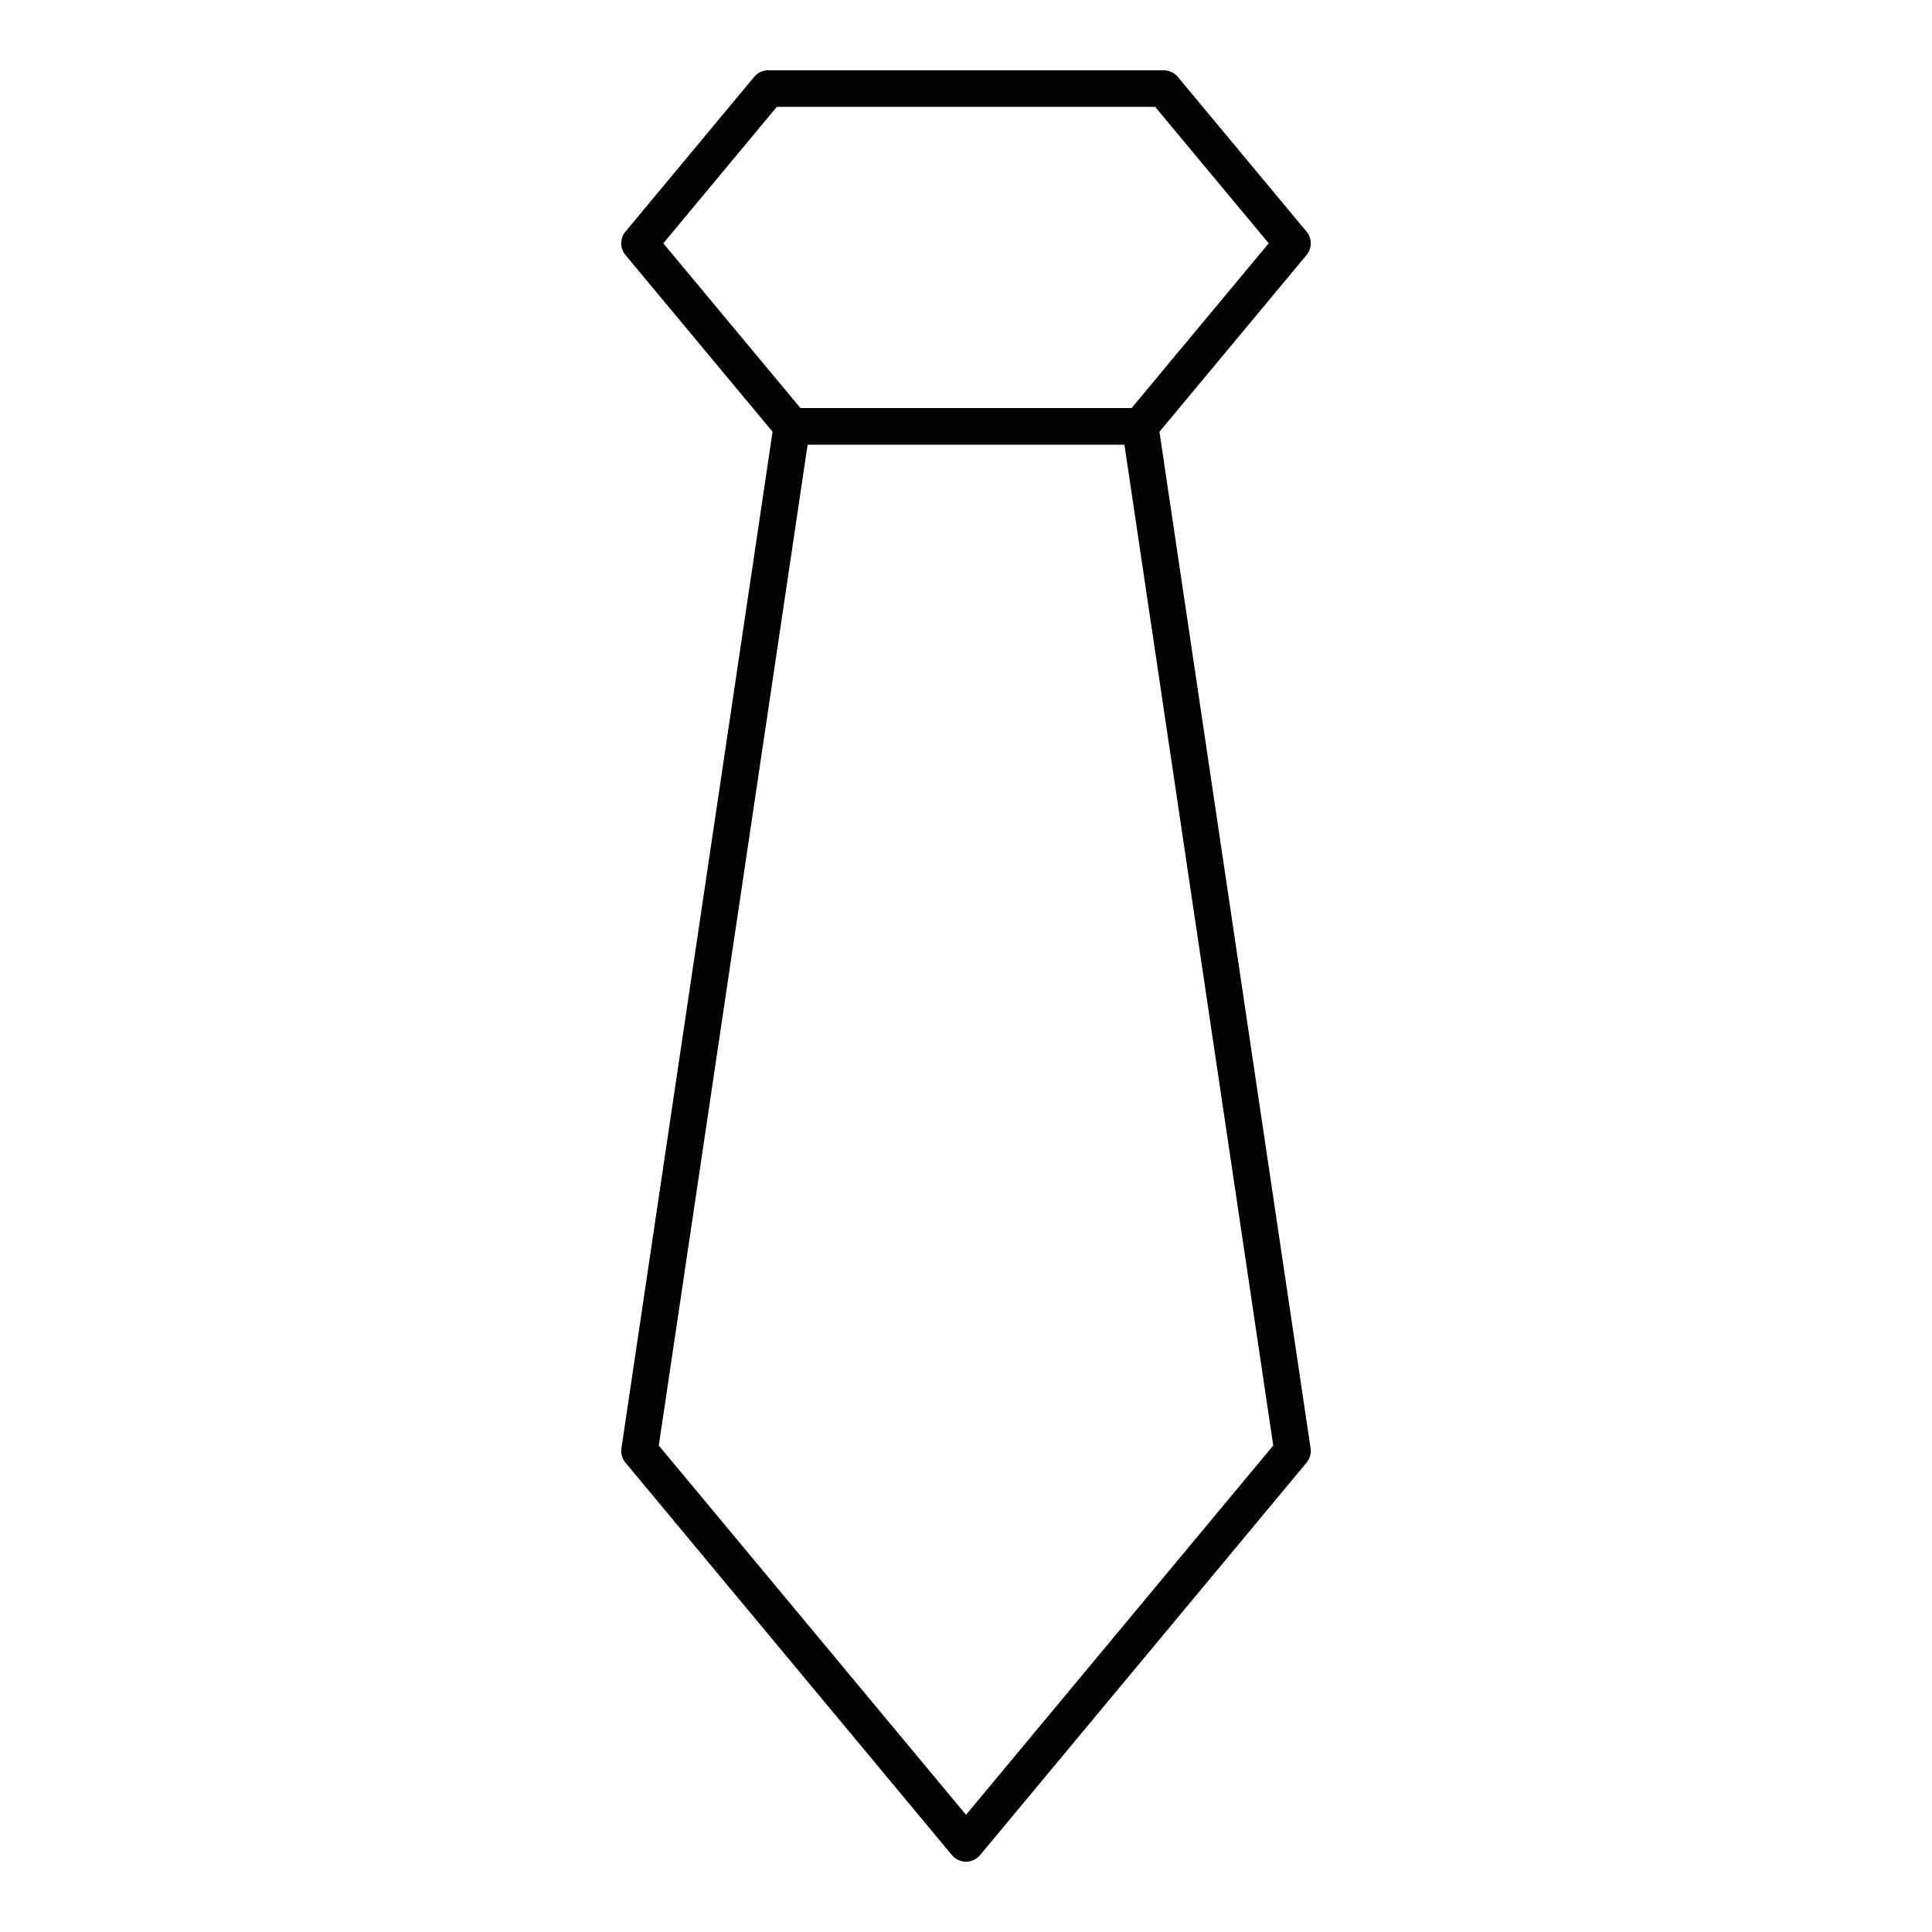
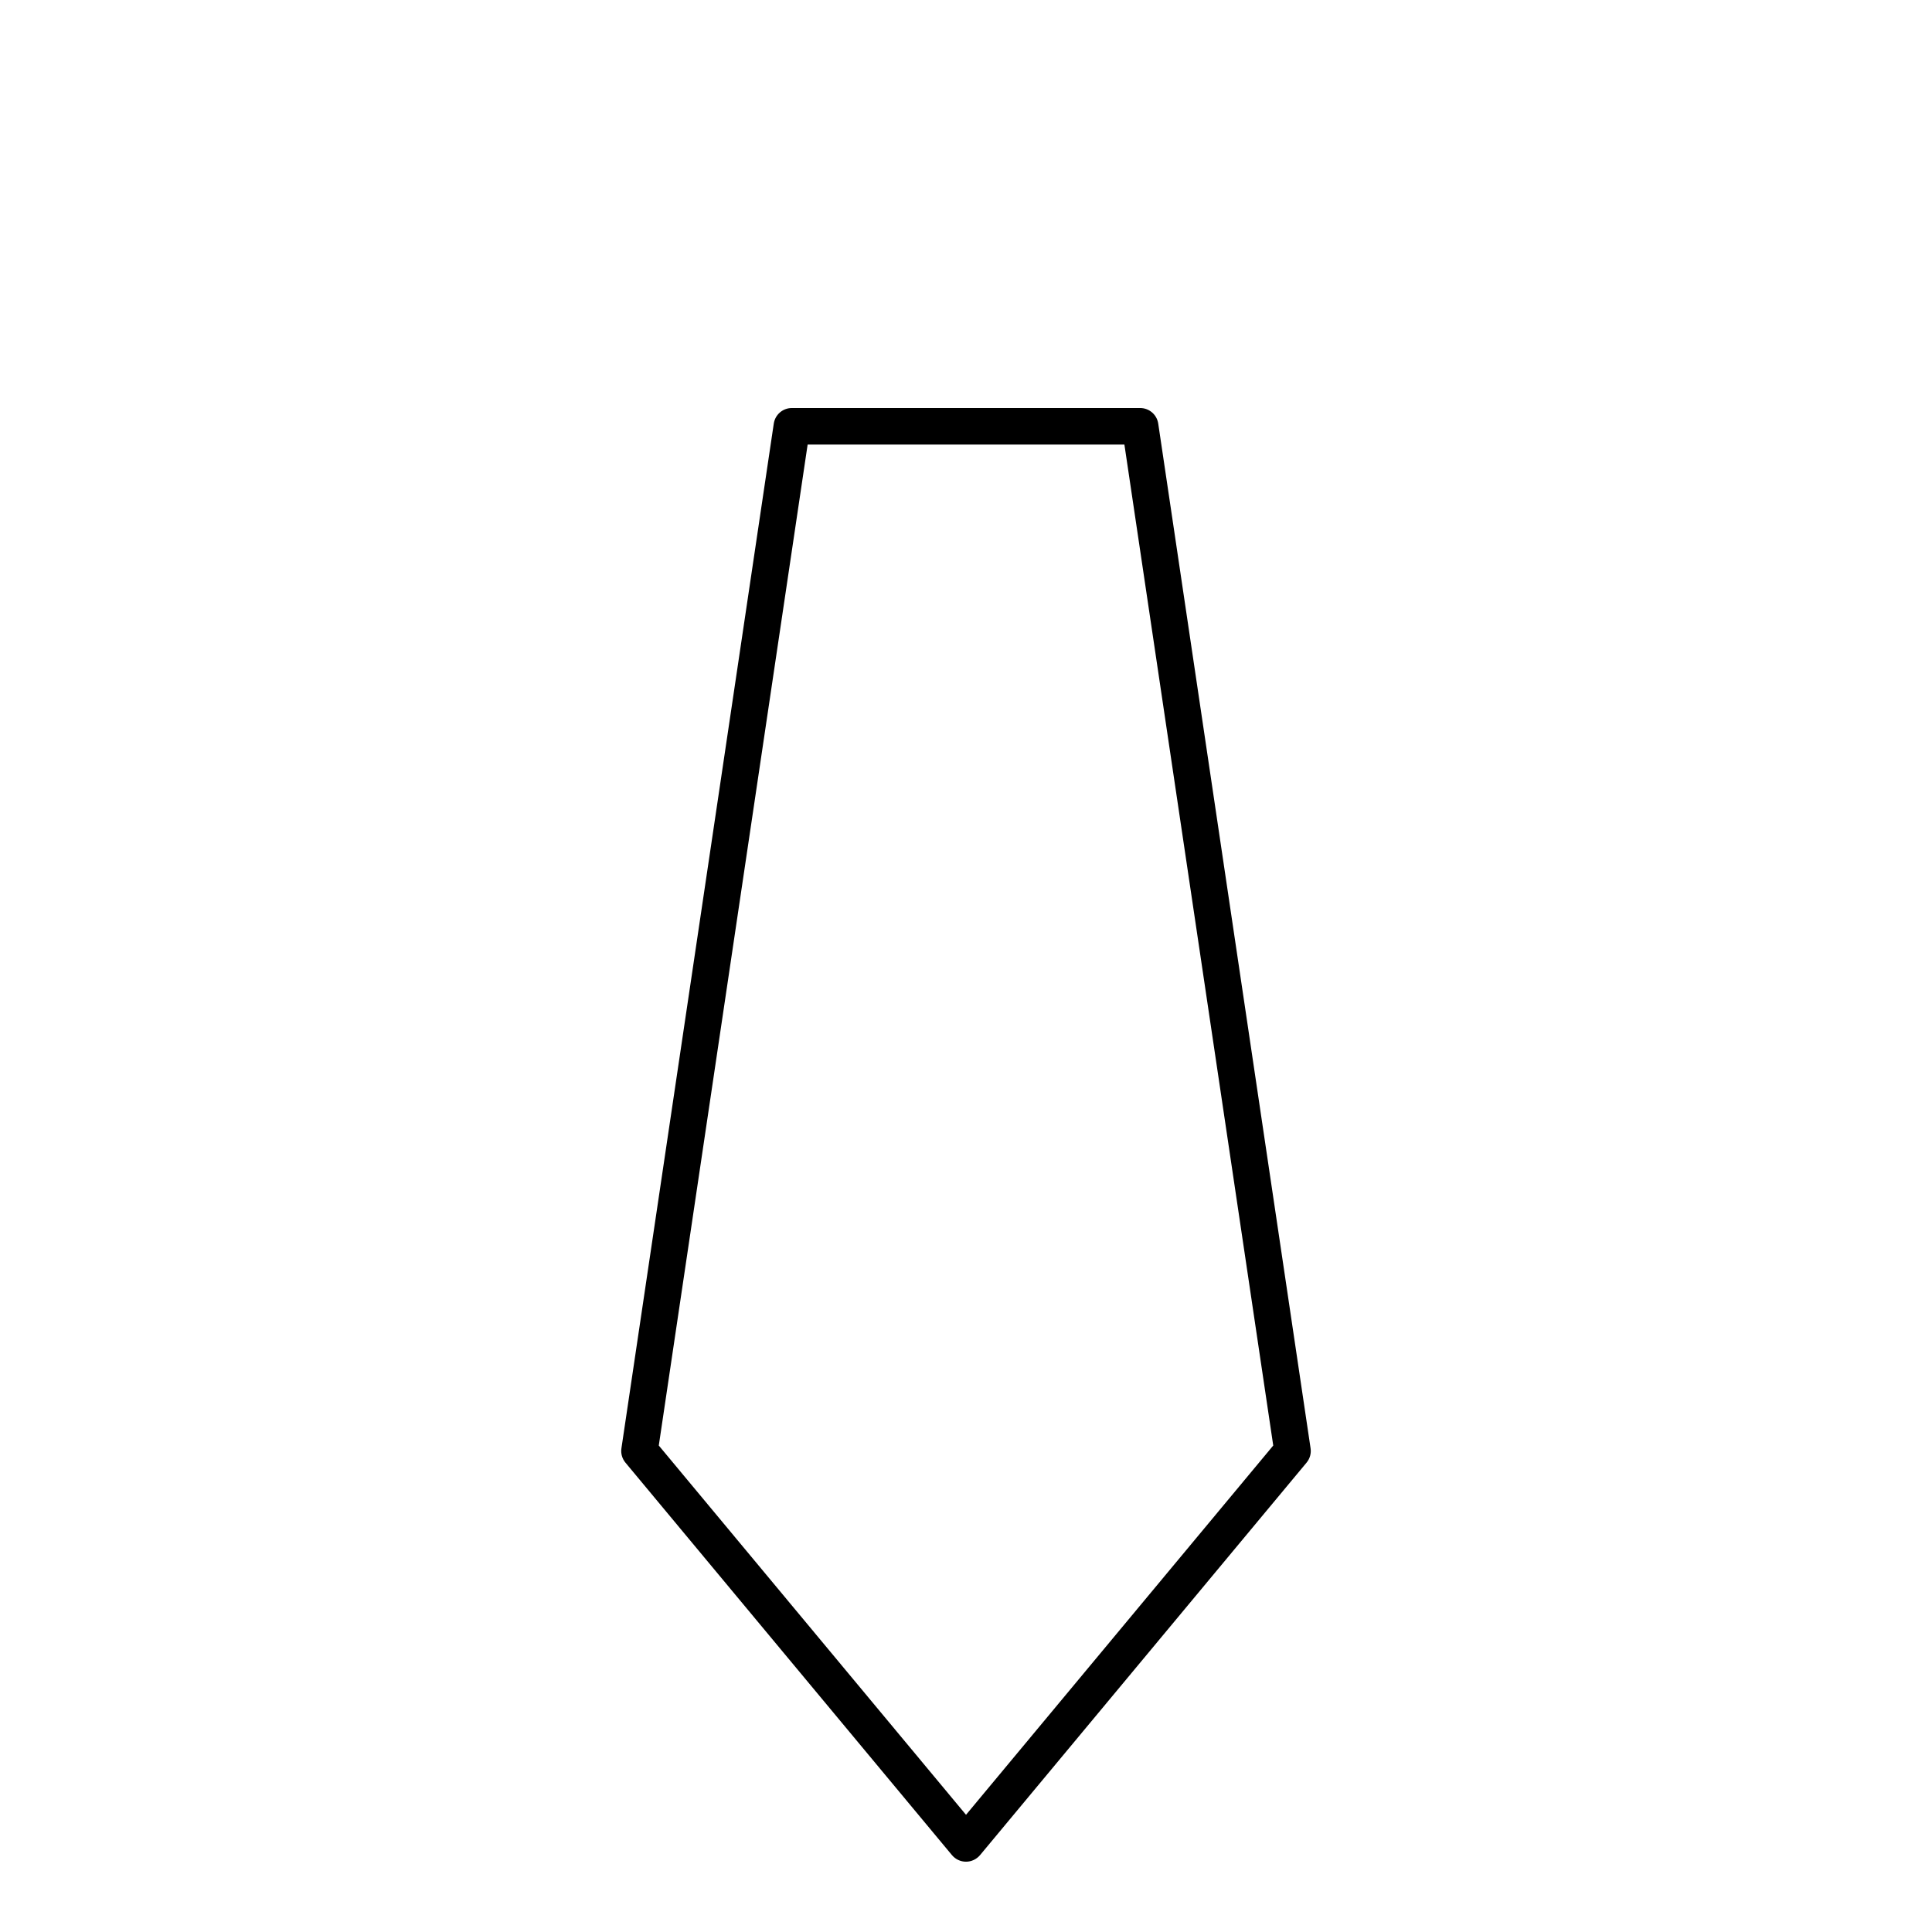
<svg xmlns="http://www.w3.org/2000/svg" fill="#000000" width="800px" height="800px" version="1.1" viewBox="144 144 512 512">
  <g>
    <path d="m400 637.37c-1.438 0-2.801-0.645-3.727-1.75l-86.527-104.01c-0.879-1.059-1.27-2.441-1.059-3.805l40.371-271.54c0.352-2.375 2.383-4.133 4.789-4.133h92.309c2.402 0 4.438 1.762 4.789 4.133l40.371 271.54c0.207 1.363-0.18 2.742-1.059 3.805l-86.527 104.01c-0.93 1.105-2.293 1.75-3.731 1.75zm-81.414-110.29 81.418 97.859 81.418-97.859-39.445-265.27h-83.945z" />
-     <path d="m446.15 261.82h-92.297c-1.438 0-2.801-0.645-3.727-1.742l-40.371-48.5c-1.484-1.797-1.496-4.41 0-6.199l34.109-41.008c0.922-1.102 2.285-1.746 3.723-1.746h104.82c1.438 0 2.801 0.645 3.727 1.75l34.117 41.008c1.496 1.789 1.484 4.398 0 6.199l-40.371 48.5c-0.926 1.098-2.289 1.738-3.727 1.738zm-90.027-9.688h87.758l36.344-43.656-30.094-36.16h-100.27l-30.078 36.164z" />
  </g>
</svg>